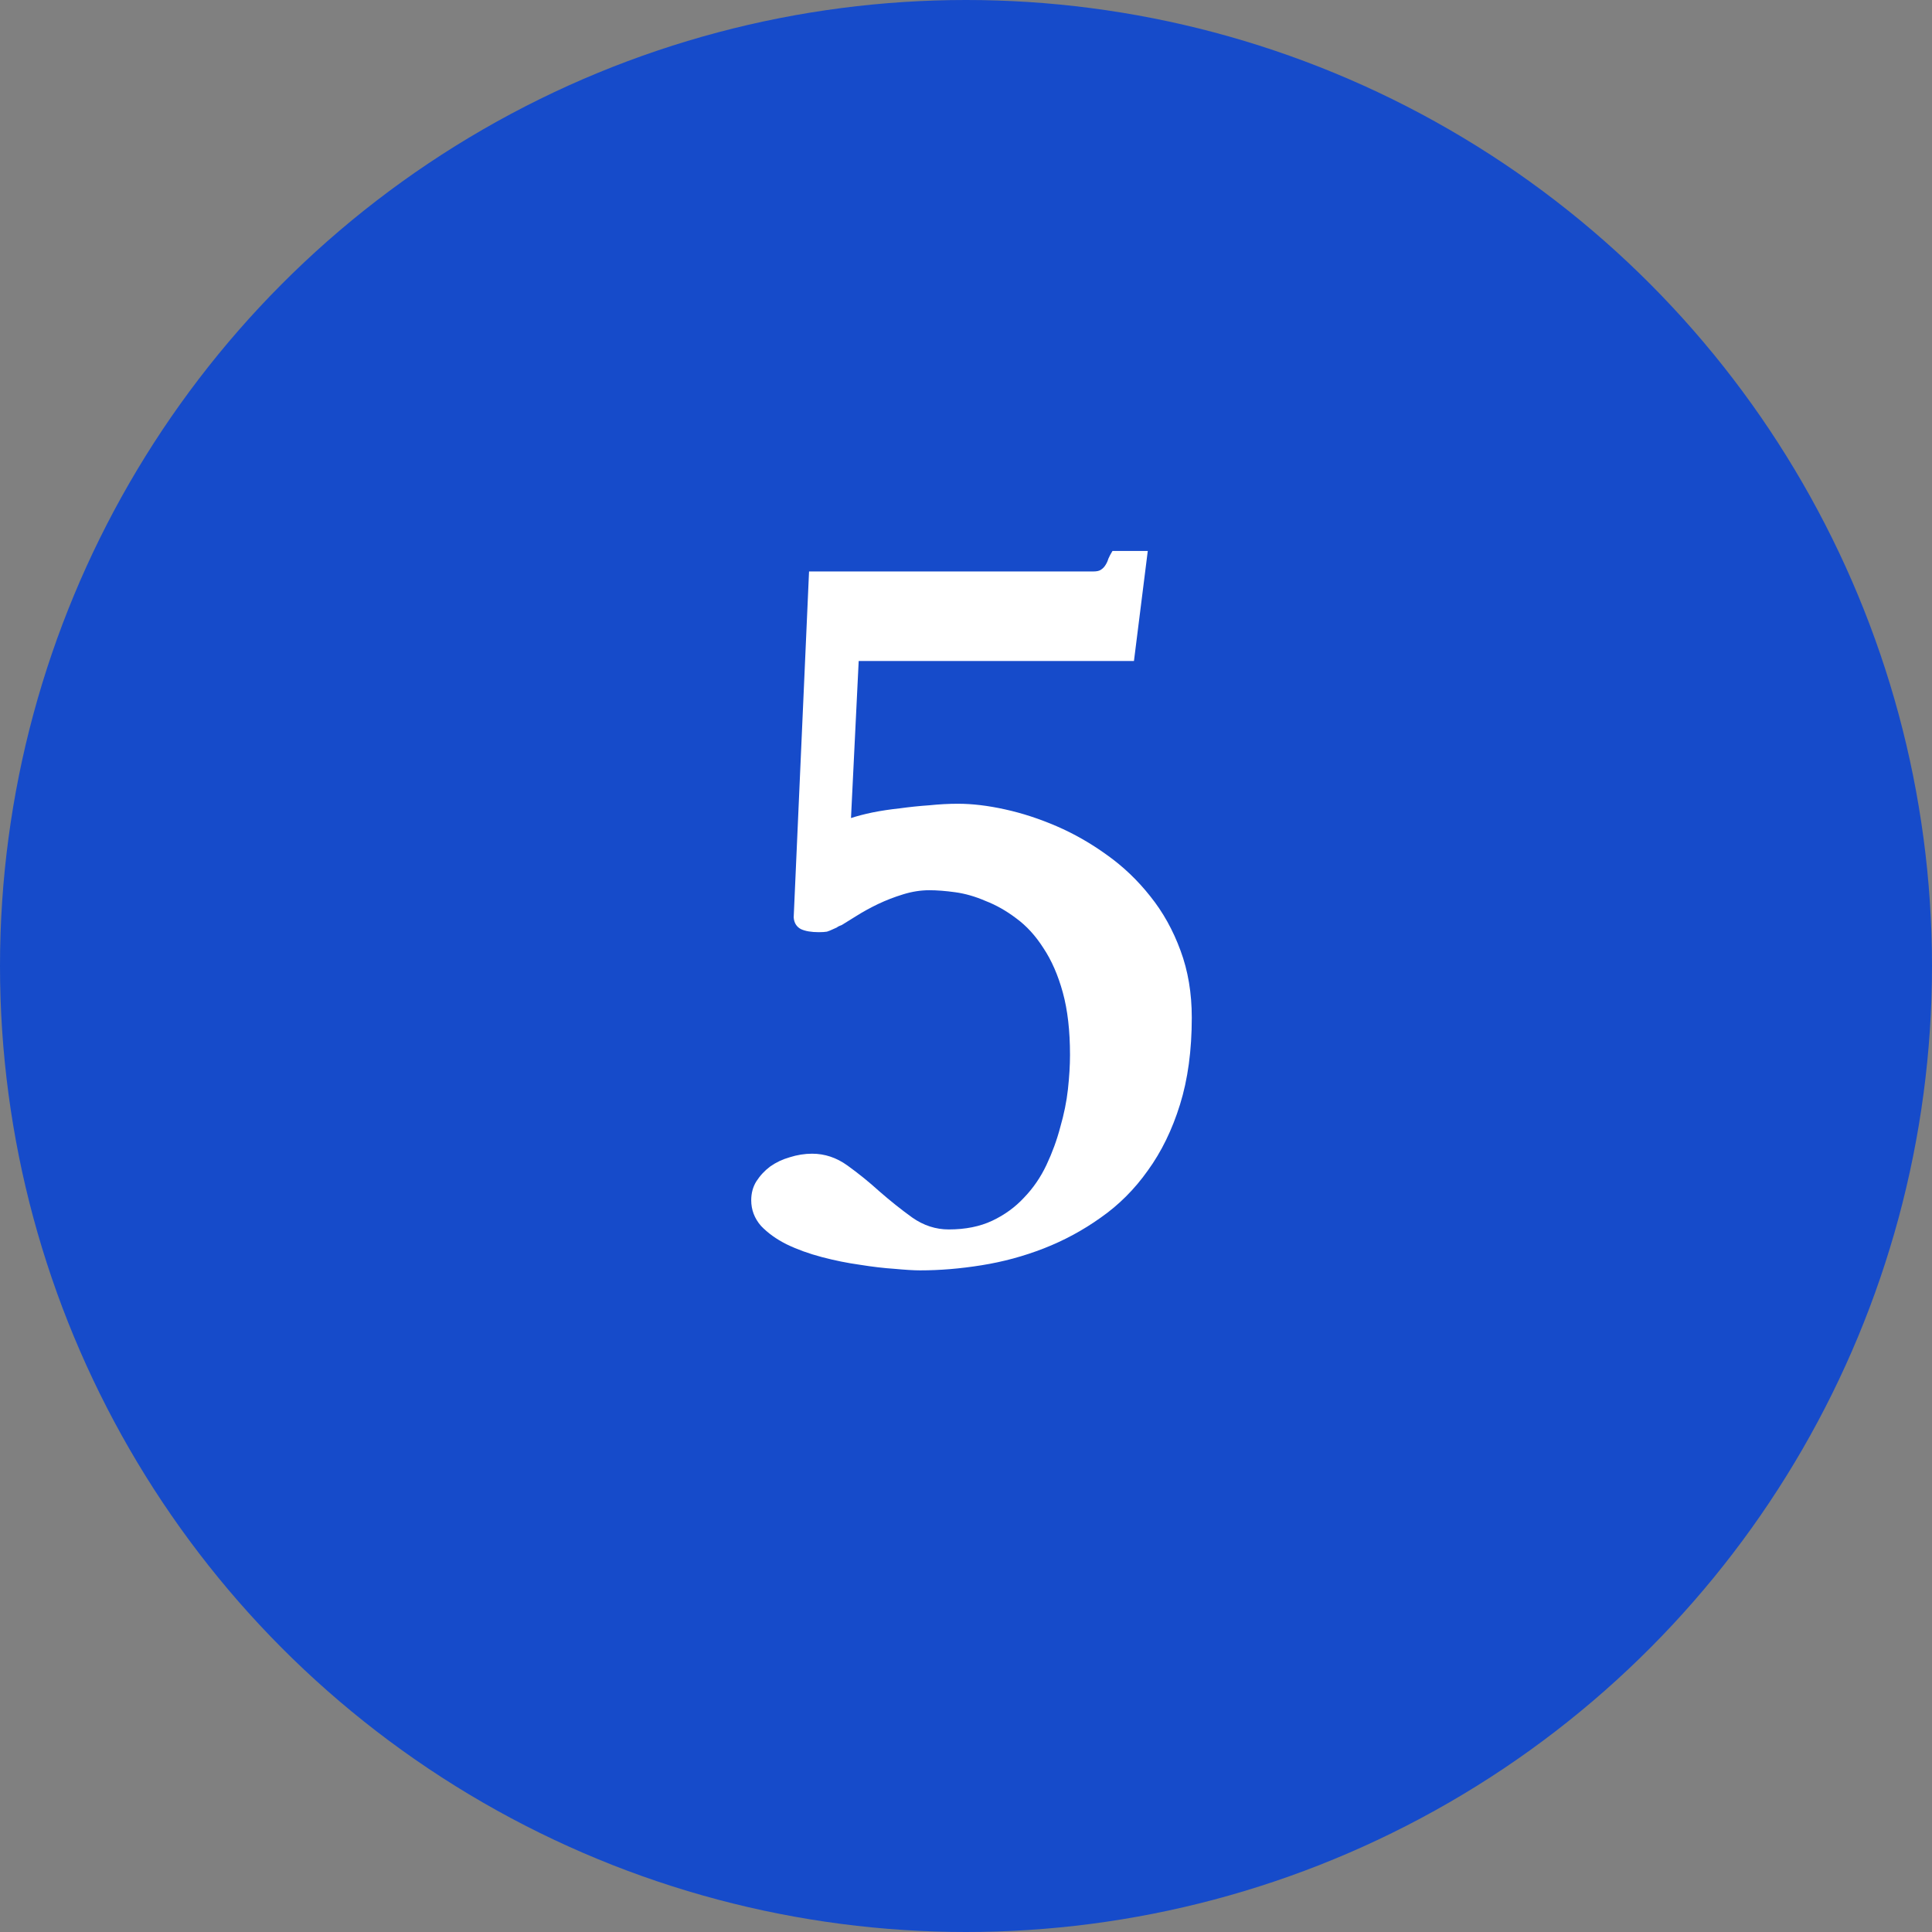
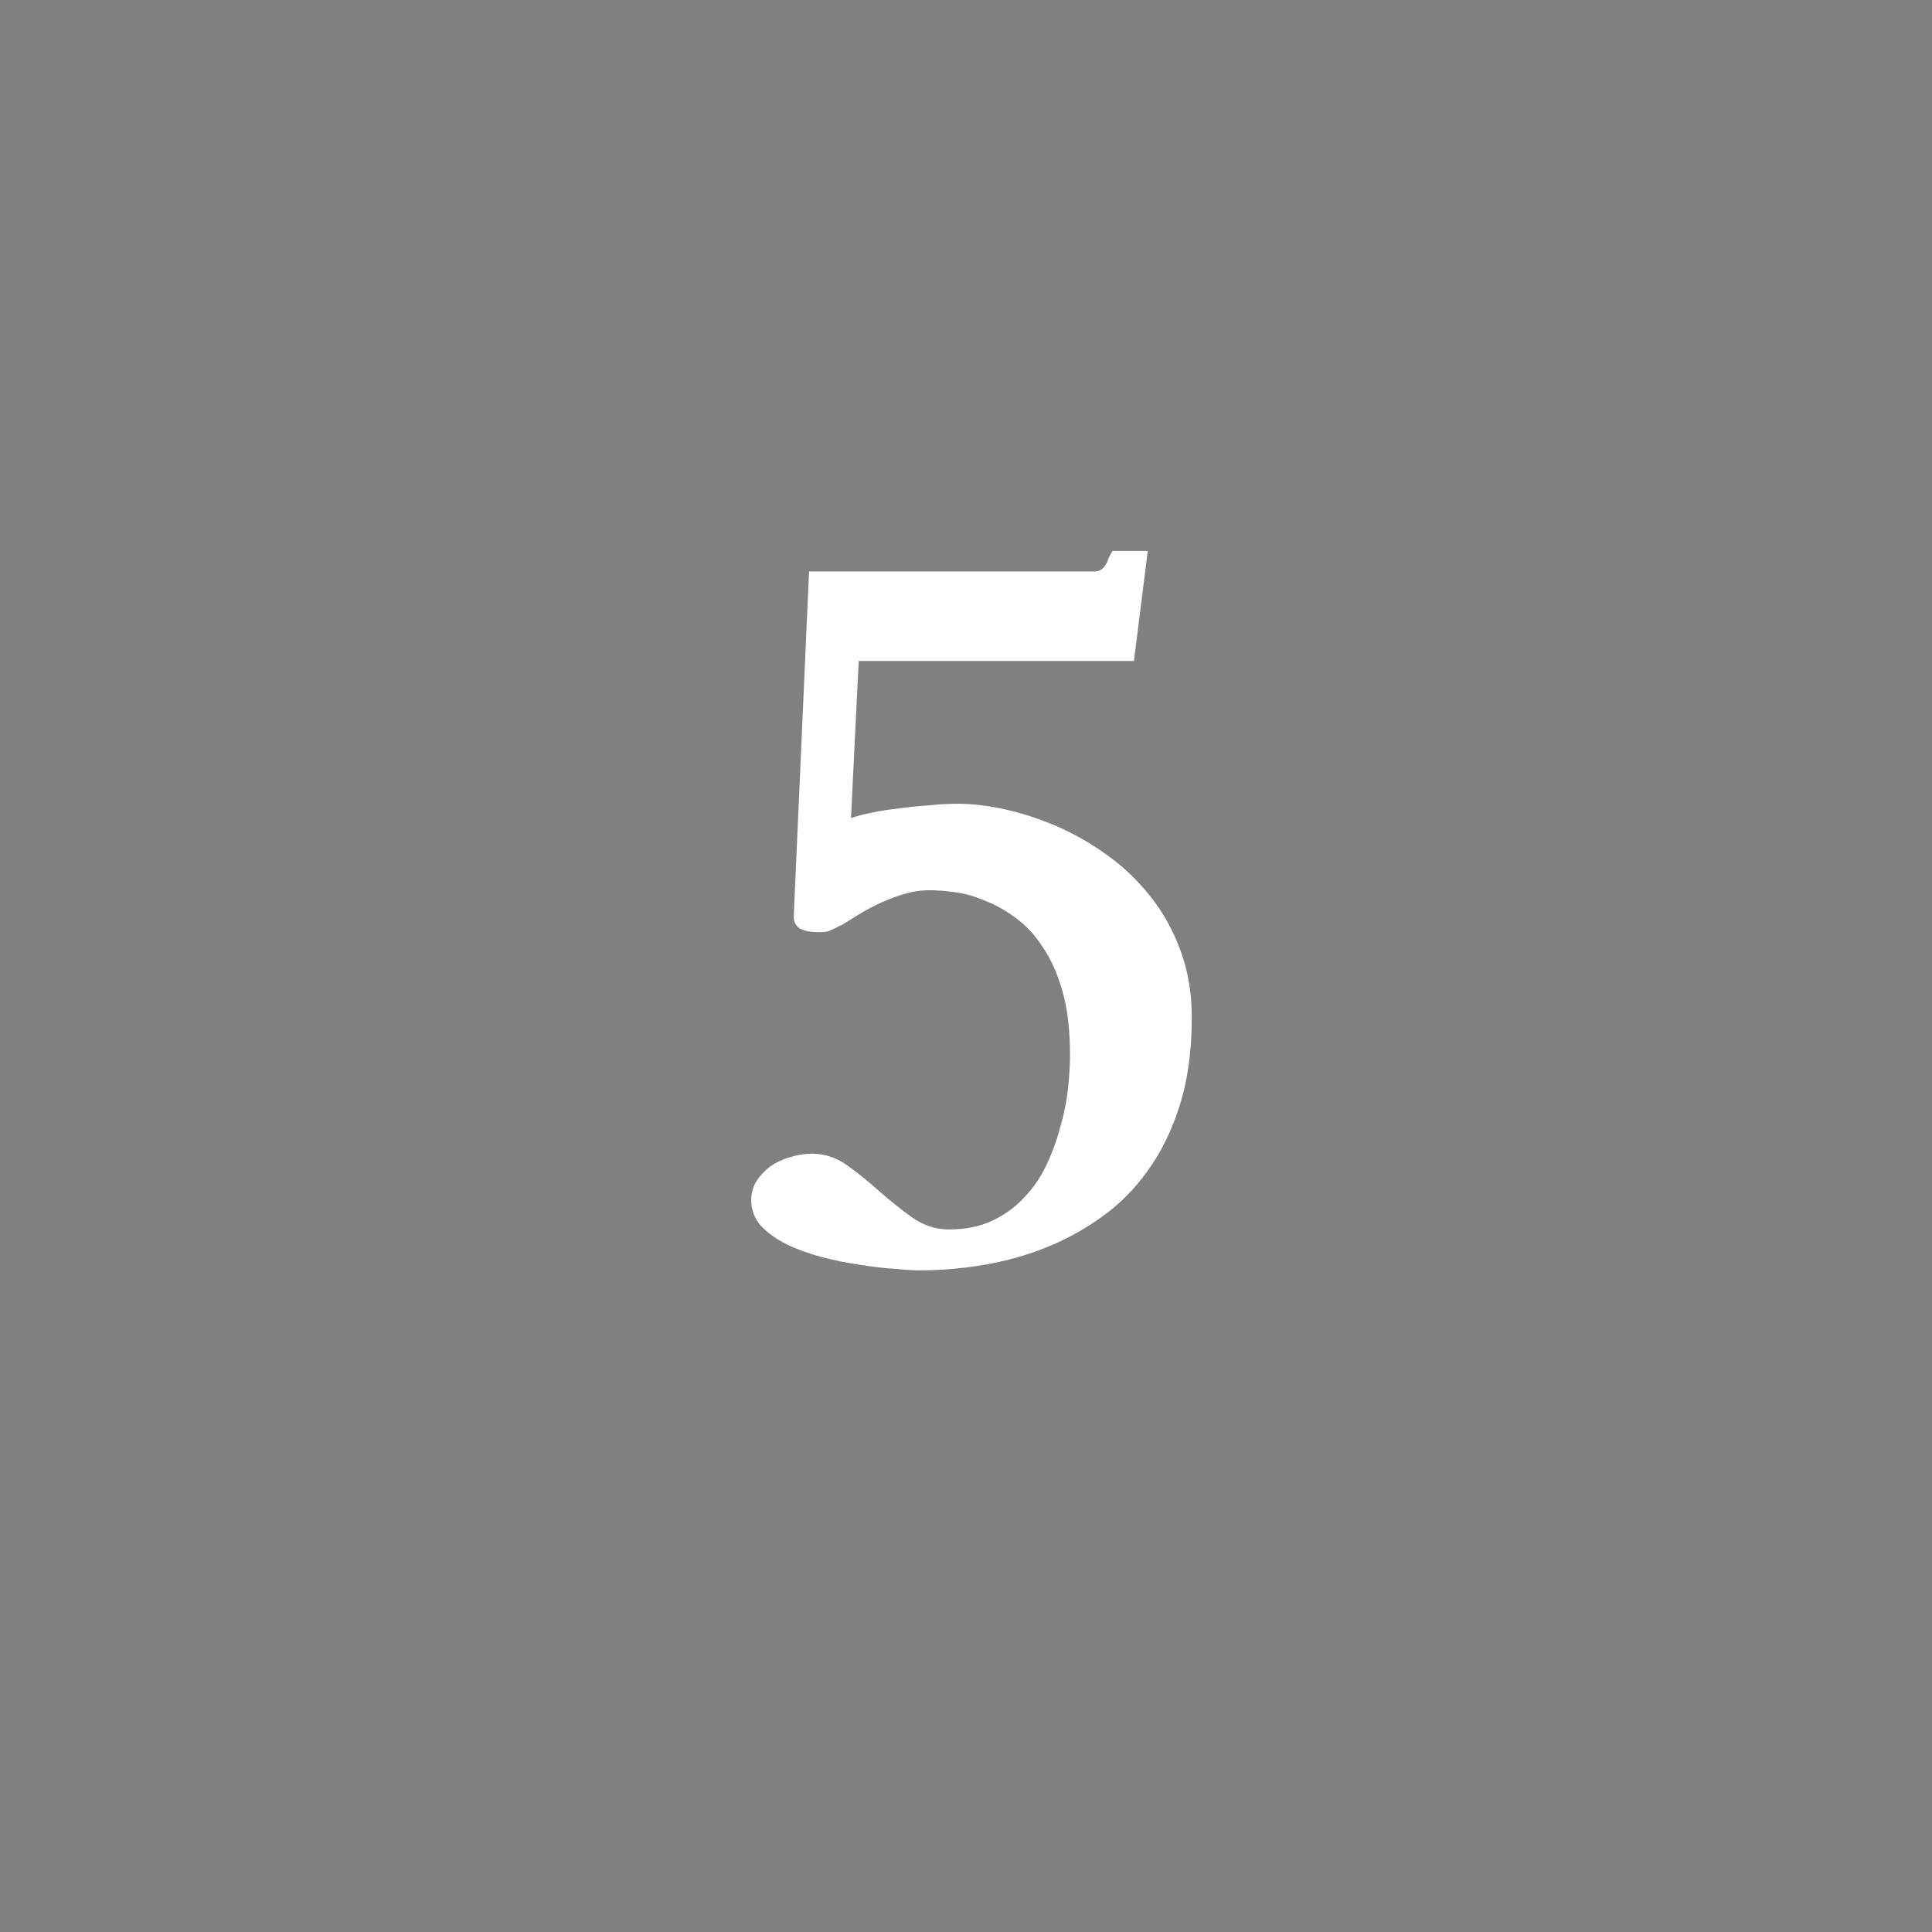
<svg xmlns="http://www.w3.org/2000/svg" width="59" height="59" viewBox="0 0 59 59" fill="none">
  <rect x="0" y="0" width="59" height="59" fill="#808080" stroke="none" />
-   <circle cx="29.5" cy="29.5" r="29.5" fill="#164BCA" />
  <path d="M22.941 36.654C22.941 36.435 22.994 36.243 23.098 36.076C23.212 35.899 23.353 35.748 23.52 35.623C23.697 35.498 23.895 35.404 24.113 35.342C24.342 35.269 24.572 35.232 24.801 35.232C25.186 35.232 25.546 35.352 25.879 35.592C26.212 35.831 26.54 36.097 26.863 36.389C27.197 36.68 27.53 36.946 27.863 37.185C28.207 37.425 28.577 37.545 28.973 37.545C29.483 37.545 29.926 37.456 30.301 37.279C30.676 37.102 30.999 36.868 31.27 36.576C31.551 36.285 31.78 35.951 31.957 35.576C32.134 35.201 32.275 34.816 32.379 34.42C32.493 34.024 32.572 33.639 32.613 33.264C32.655 32.878 32.676 32.529 32.676 32.217C32.676 31.477 32.603 30.842 32.457 30.311C32.311 29.779 32.113 29.326 31.863 28.951C31.624 28.576 31.348 28.274 31.035 28.045C30.733 27.816 30.421 27.639 30.098 27.514C29.785 27.378 29.478 27.29 29.176 27.248C28.874 27.206 28.608 27.186 28.379 27.186C28.119 27.186 27.853 27.227 27.582 27.311C27.311 27.394 27.056 27.493 26.816 27.607C26.577 27.722 26.358 27.842 26.16 27.967C25.973 28.081 25.822 28.175 25.707 28.248C25.645 28.269 25.592 28.295 25.551 28.326C25.509 28.347 25.462 28.368 25.41 28.389C25.369 28.41 25.316 28.43 25.254 28.451C25.191 28.462 25.108 28.467 25.004 28.467C24.775 28.467 24.592 28.436 24.457 28.373C24.322 28.3 24.249 28.18 24.238 28.014L24.707 17.451H33.395C33.488 17.451 33.561 17.436 33.613 17.404C33.676 17.363 33.723 17.316 33.754 17.264C33.796 17.201 33.827 17.134 33.848 17.061C33.879 16.988 33.921 16.91 33.973 16.826H35.051L34.629 20.186H26.223L25.988 24.982C26.176 24.92 26.395 24.863 26.645 24.811C26.905 24.759 27.181 24.717 27.473 24.686C27.775 24.644 28.077 24.613 28.379 24.592C28.681 24.561 28.973 24.545 29.254 24.545C29.691 24.545 30.171 24.602 30.691 24.717C31.212 24.831 31.738 25.003 32.27 25.232C32.801 25.462 33.311 25.753 33.801 26.107C34.301 26.462 34.743 26.884 35.129 27.373C35.514 27.852 35.822 28.404 36.051 29.029C36.28 29.644 36.395 30.326 36.395 31.076C36.395 32.076 36.275 32.962 36.035 33.732C35.796 34.503 35.467 35.175 35.051 35.748C34.645 36.321 34.165 36.8 33.613 37.185C33.072 37.571 32.493 37.883 31.879 38.123C31.264 38.363 30.629 38.535 29.973 38.639C29.327 38.743 28.702 38.795 28.098 38.795C27.91 38.795 27.65 38.779 27.316 38.748C26.994 38.727 26.639 38.685 26.254 38.623C25.879 38.571 25.494 38.493 25.098 38.389C24.702 38.285 24.342 38.154 24.02 37.998C23.707 37.842 23.447 37.654 23.238 37.435C23.04 37.206 22.941 36.946 22.941 36.654Z" fill="white" />
</svg>